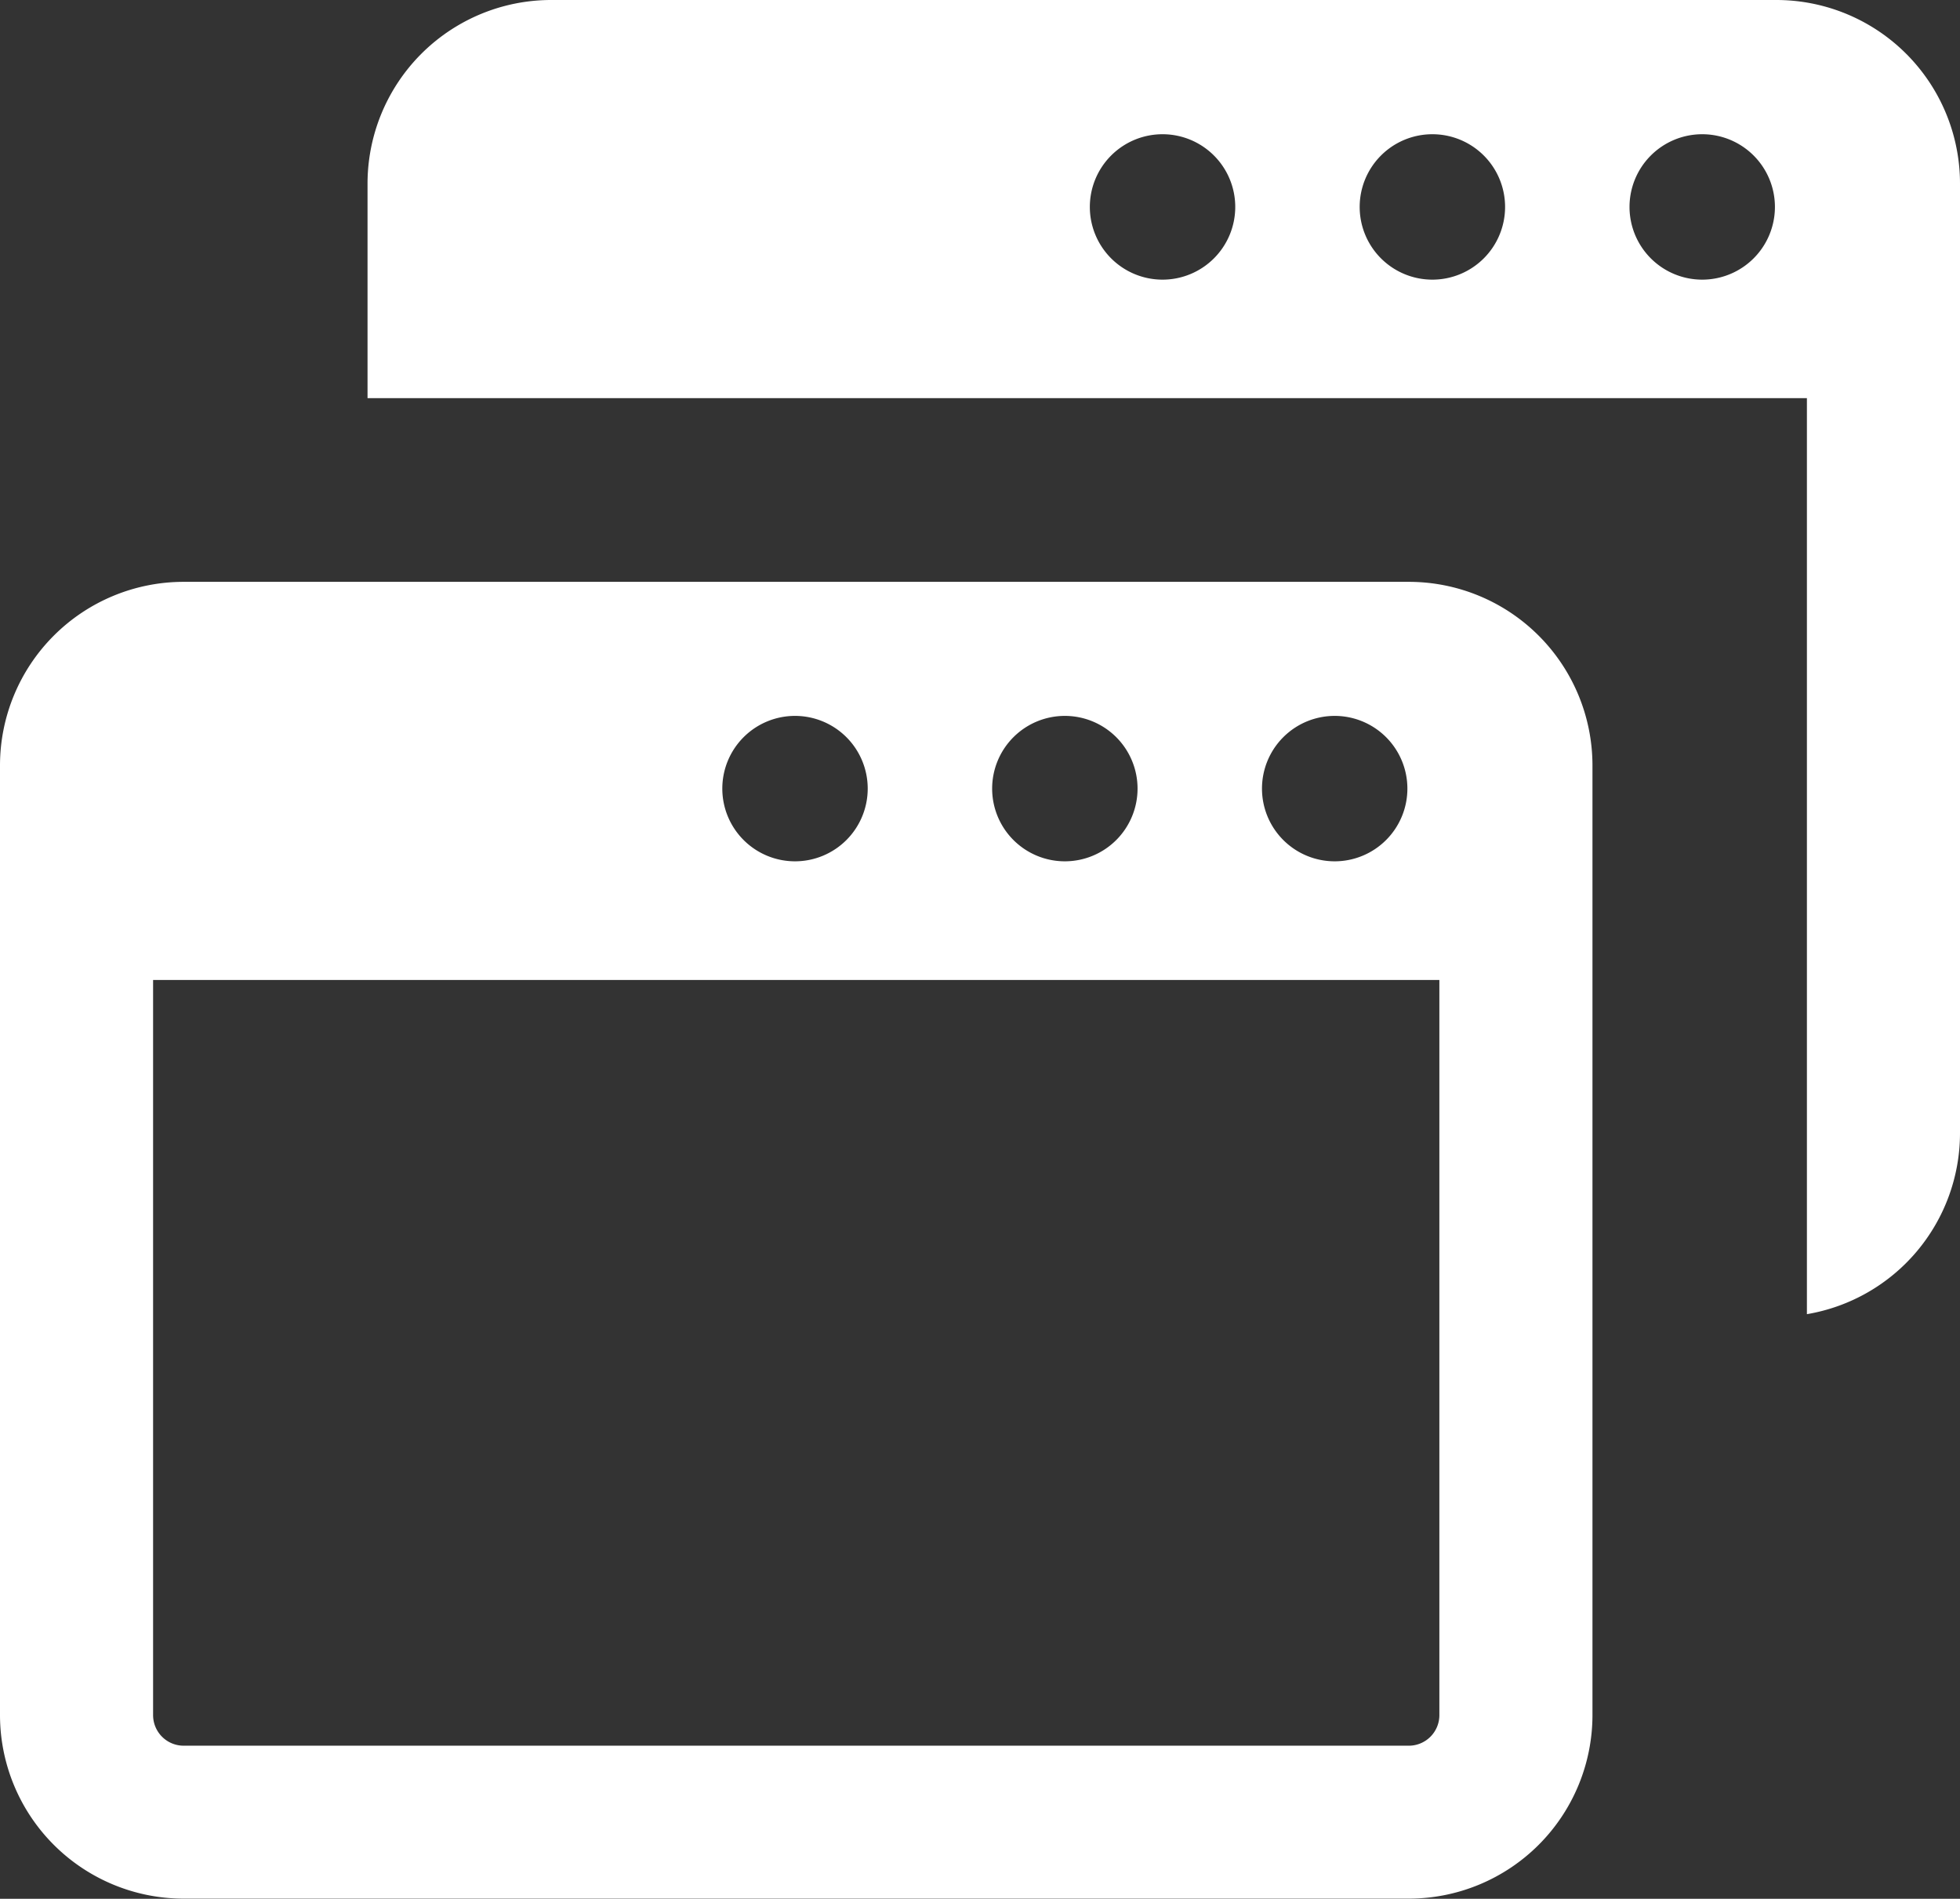
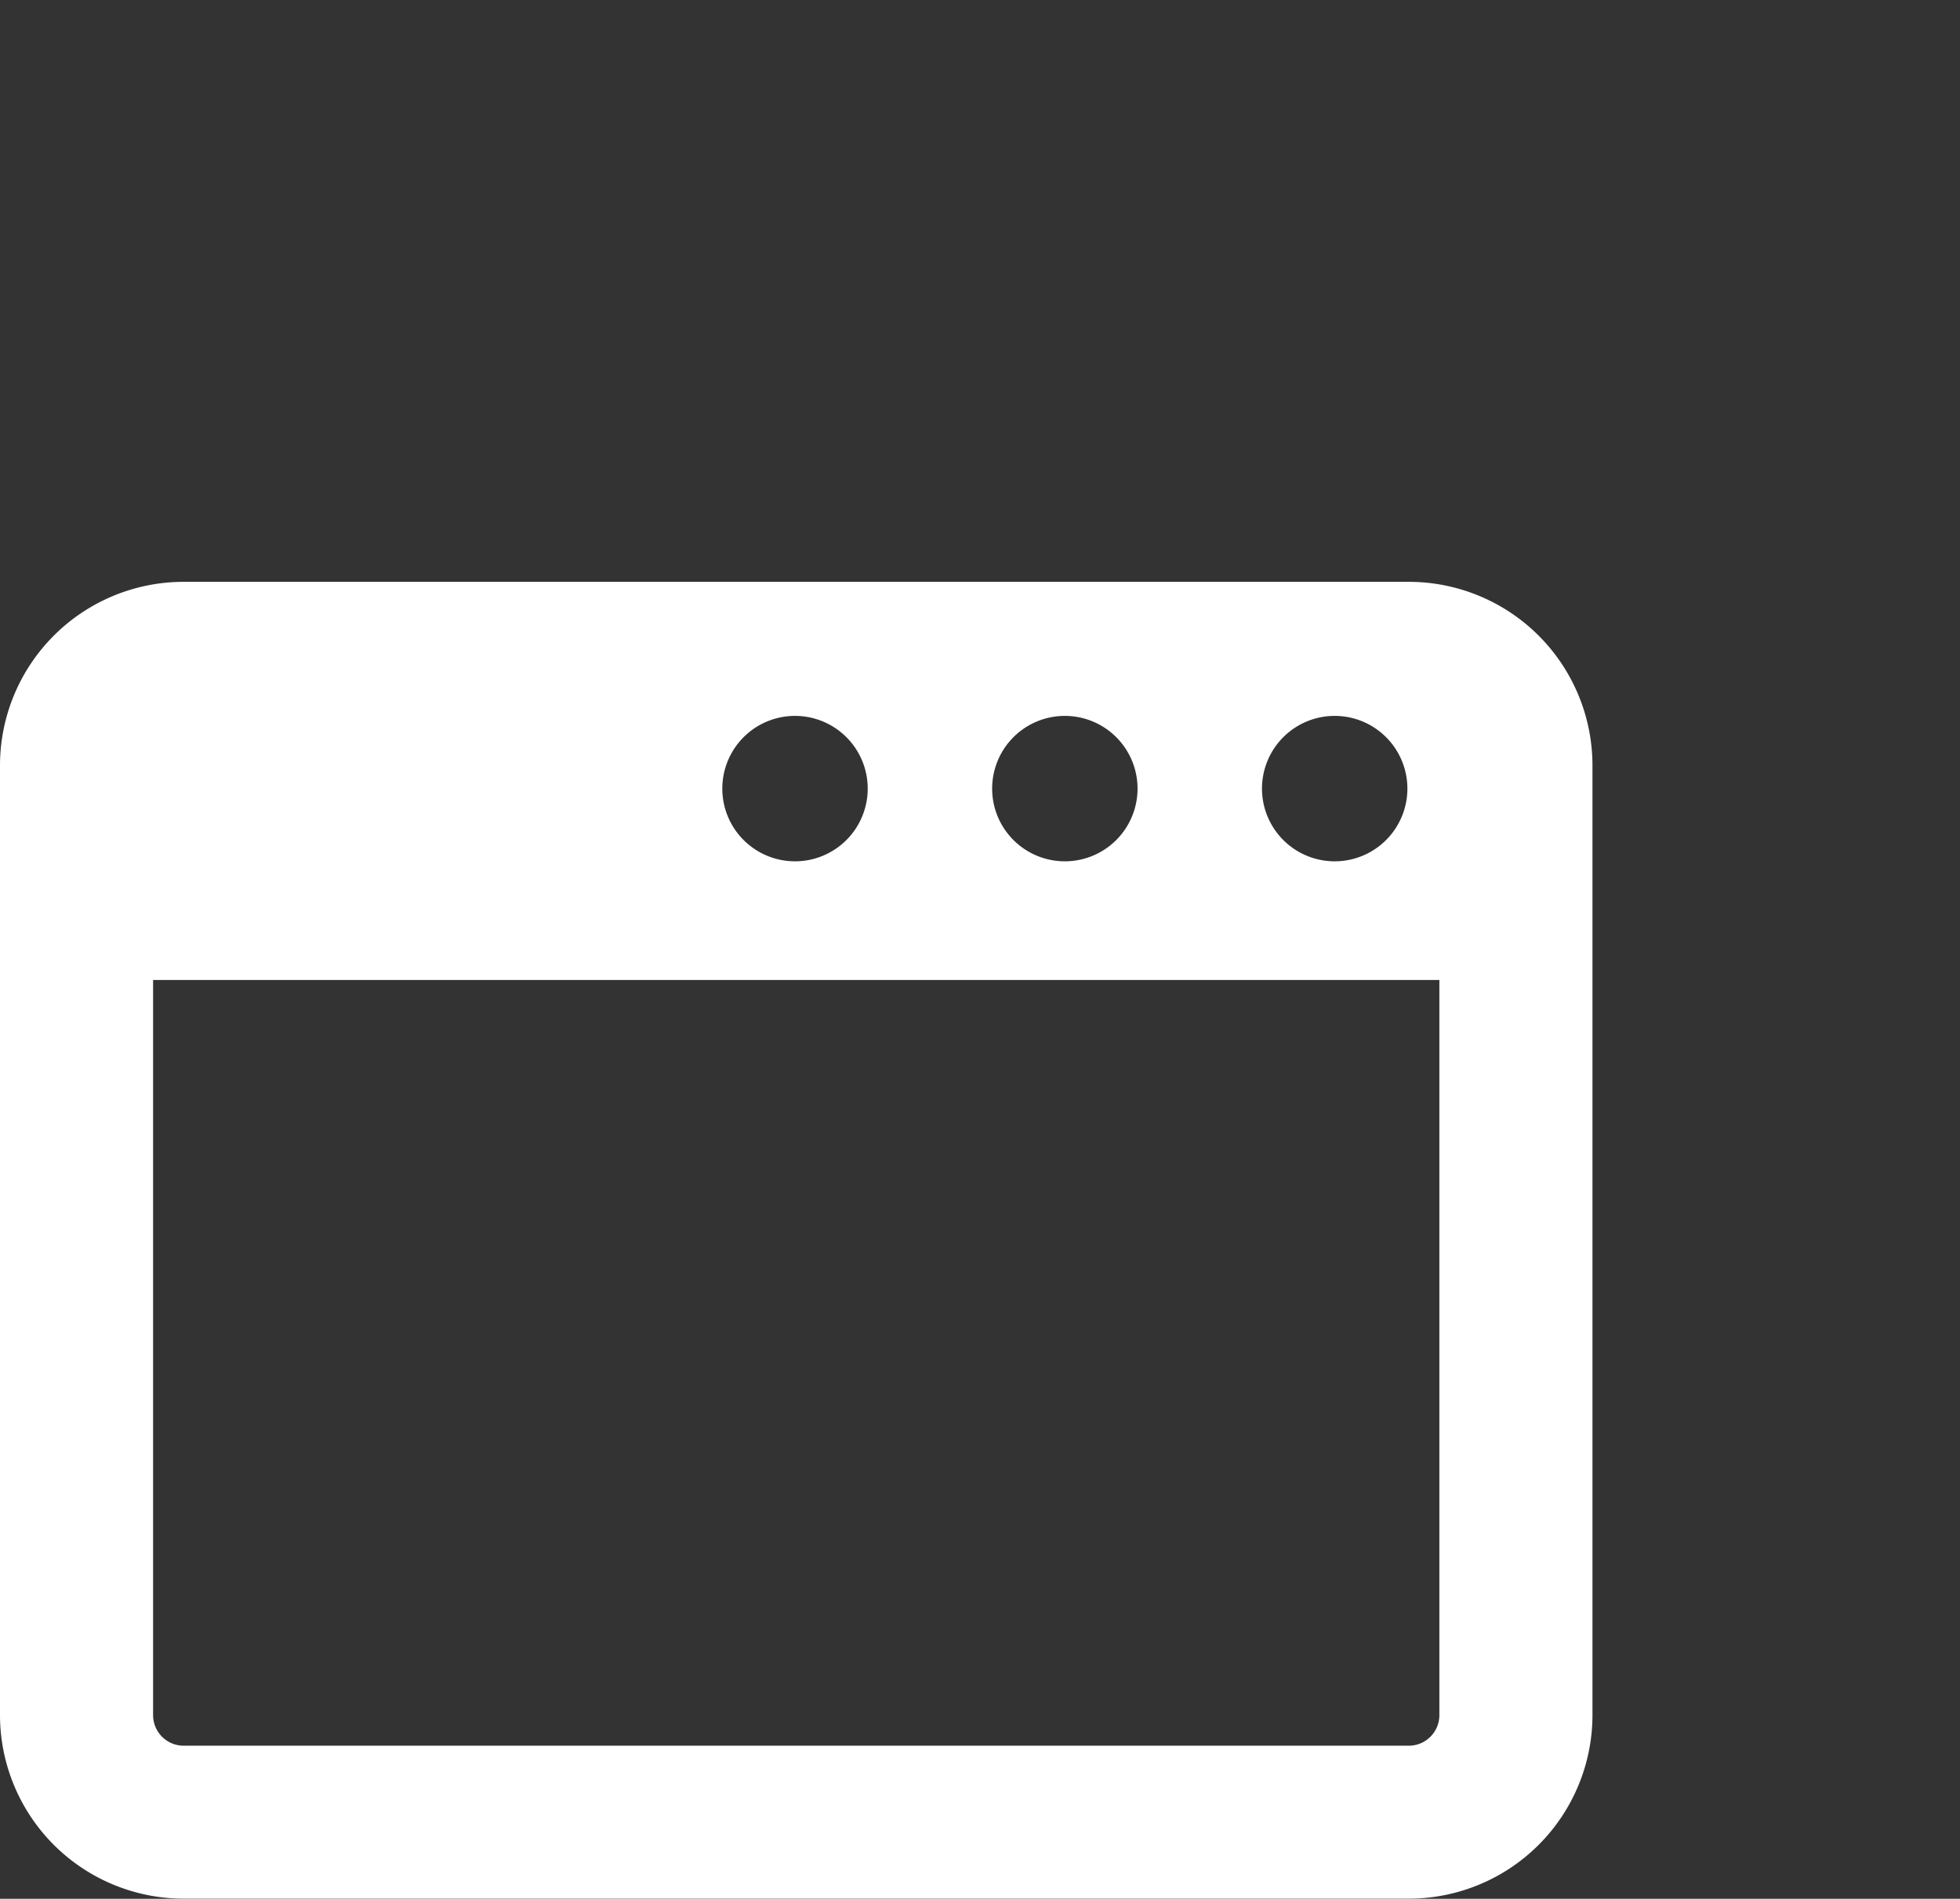
<svg xmlns="http://www.w3.org/2000/svg" id="グループ_15" data-name="グループ 15" width="11.215" height="10.864" viewBox="0 0 11.215 10.864">
  <rect x="0" y="0" width="11.215" height="10.864" fill="#333333" stroke="none" />
  <path id="パス_52" data-name="パス 52" d="M8.061,160H1.051A1.051,1.051,0,0,0,0,161.051v5.432a1.051,1.051,0,0,0,1.051,1.051H8.061a1.051,1.051,0,0,0,1.051-1.051v-5.432A1.051,1.051,0,0,0,8.061,160Zm-.424.767a.416.416,0,1,1-.416.416A.416.416,0,0,1,7.637,160.767Zm-1.544,0a.416.416,0,1,1-.416.416A.416.416,0,0,1,6.093,160.767Zm-1.544,0a.416.416,0,1,1-.416.416A.416.416,0,0,1,4.549,160.767Zm3.687,5.717a.175.175,0,0,1-.175.175H1.051a.175.175,0,0,1-.175-.175v-4.206h7.36Z" transform="translate(0 -156.671)" fill="#fff" />
-   <path id="パス_53" data-name="パス 53" d="M104.061,8H97.051A1.051,1.051,0,0,0,96,9.051v1.227h8.236v5.241a1.051,1.051,0,0,0,.876-1.036V9.051A1.051,1.051,0,0,0,104.061,8Zm-3.512,1.6a.416.416,0,1,1,.416-.416A.416.416,0,0,1,100.549,9.6Zm1.544,0a.416.416,0,1,1,.416-.416A.416.416,0,0,1,102.093,9.6Zm1.544,0a.416.416,0,1,1,.416-.416A.416.416,0,0,1,103.637,9.6Z" transform="translate(-93.897 -8)" fill="#fff" />
</svg>